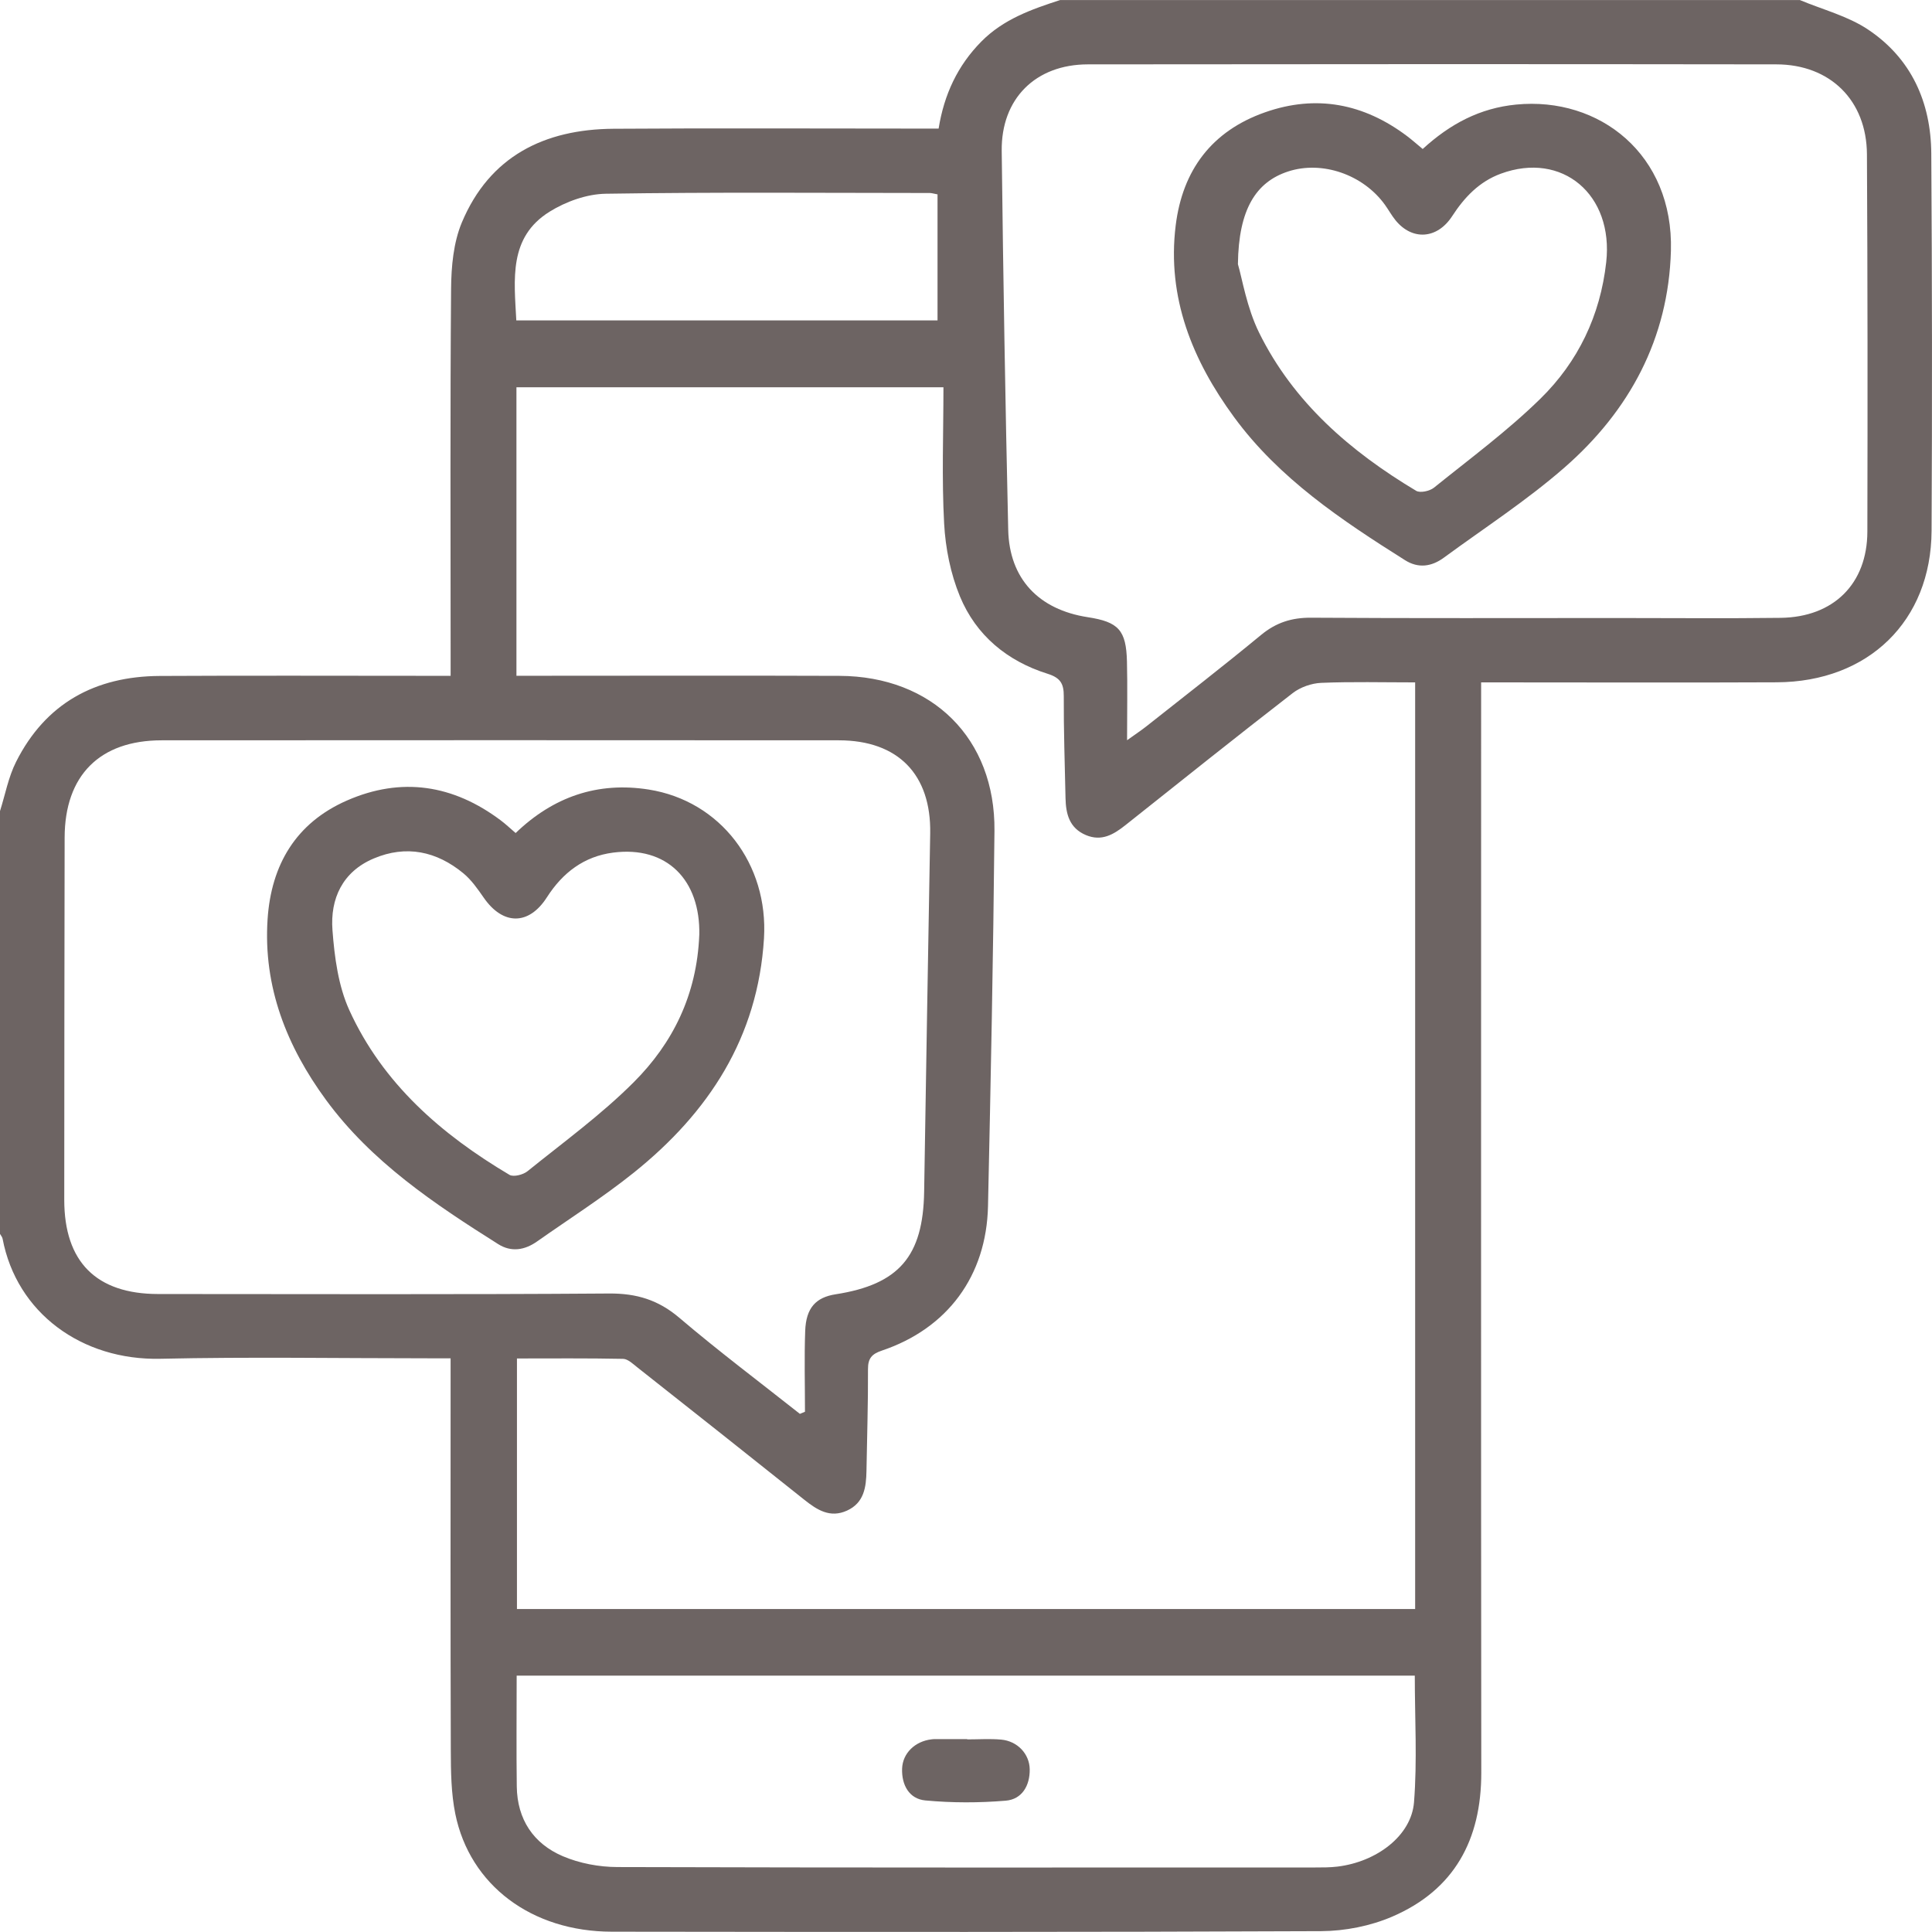
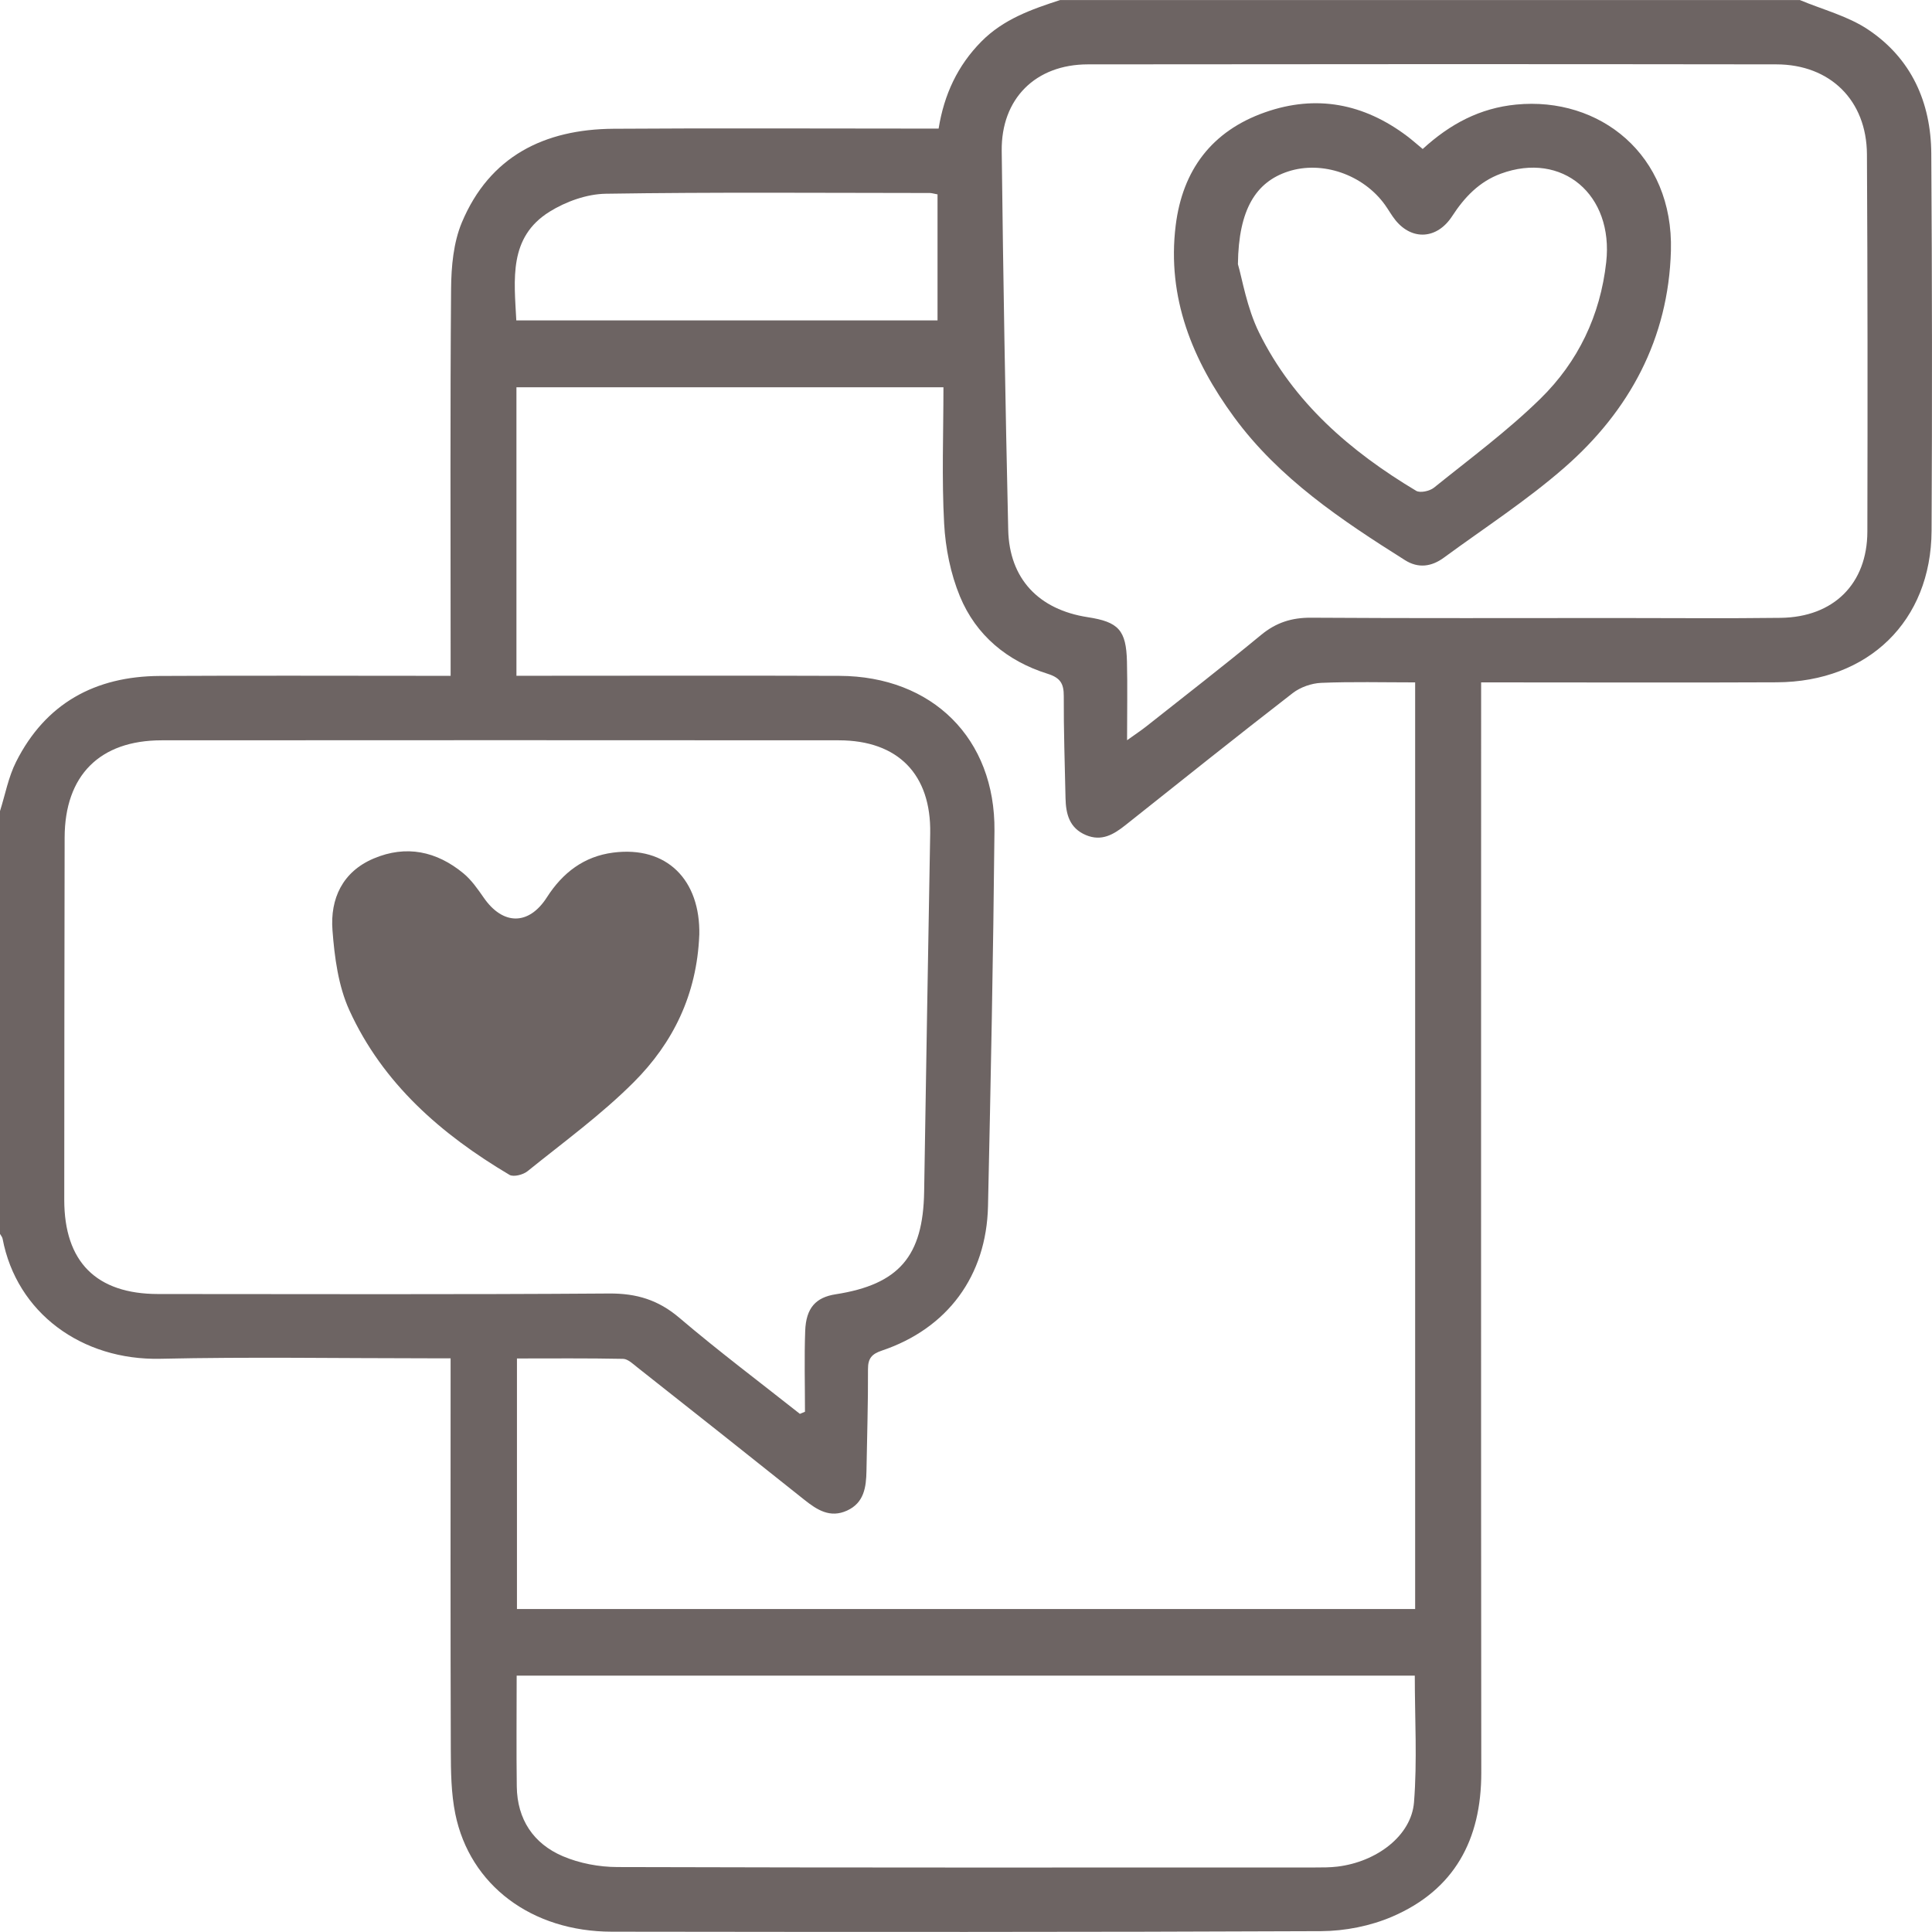
<svg xmlns="http://www.w3.org/2000/svg" id="katman_1" viewBox="0 0 864.46 864.43">
  <path d="m805.28,0c10.25,4.3,21.47,7.15,30.54,13.2,19.37,12.92,28.17,32.54,28.32,55.51.36,56.27.43,112.54.13,168.81-.21,40.36-28.26,67.58-69.27,67.77-40.8.19-81.59.04-122.39.04-3.01,0-6.02,0-9.89,0v12.61c0,158.4-.09,316.81.07,475.21.03,30-12.02,52.45-39.82,64.42-9.78,4.21-21.17,6.46-31.84,6.51-105.79.47-211.58.37-317.37.24-35.84-.04-63.51-20.75-70.03-52.68-1.89-9.27-1.99-19.01-2.02-28.54-.18-54.86-.09-109.73-.09-164.59,0-3.3,0-6.59,0-10.75h-10c-39.95,0-79.92-.68-119.85.21-35.17.78-64.31-20.5-70.61-53.72-.15-.78-.78-1.46-1.18-2.19,0-63.03,0-126.05,0-189.08,2.35-7.4,3.77-15.28,7.23-22.13,13.19-26.19,35.4-38.24,64.22-38.4,40.21-.22,80.43-.06,120.65-.06,2.99,0,5.97,0,9.55,0,0-4.55,0-7.9,0-11.24,0-54-.23-107.99.21-161.98.08-9.93,1.05-20.62,4.81-29.62,12.43-29.65,36.95-41.73,67.87-41.94,45.28-.31,90.55-.08,135.83-.08,3.06,0,6.11,0,9.63,0,2.46-15.26,8.49-28.19,19.12-38.95,9.86-9.99,22.44-14.42,35.27-18.57,110.3,0,220.59,0,330.89,0Zm-172.05,305.33c-14.57,0-28.33-.36-42.05.21-4.35.18-9.33,1.93-12.76,4.58-25.13,19.45-49.95,39.3-74.83,59.07-5.28,4.19-10.66,7.43-17.71,4.46-7.43-3.14-8.97-9.48-9.12-16.59-.32-15.19-.85-30.37-.78-45.56.03-5.64-1.53-8.24-7.28-10.04-18.03-5.65-31.97-17.17-39.18-34.6-4.19-10.13-6.47-21.57-7.07-32.56-1.1-20.11-.31-40.33-.31-61.01h-191.06v129.08c3.46,0,6.48,0,9.5,0,45.01,0,90.02-.13,135.02.04,41.58.16,69.77,28.03,69.37,69.35-.54,55.97-1.66,111.94-2.89,167.9-.69,31.3-18.17,54.8-47.53,64.67-4.4,1.48-6.19,3.42-6.17,8.25.07,15.19-.42,30.37-.68,45.56-.13,7.29-1.06,14.29-8.71,17.77-7.58,3.45-13.4-.3-19.15-4.89-24.83-19.83-49.76-39.54-74.7-59.23-1.94-1.53-4.19-3.73-6.34-3.78-15.92-.32-31.85-.17-47.49-.17v112.1h401.89v-414.62Zm-275.32,327.29c.76-.31,1.52-.63,2.27-.94,0-12.07-.34-24.15.1-36.2.38-10.27,4.75-14.98,13.62-16.36,28.35-4.4,39.14-17.01,39.6-45.88.84-53.45,1.78-106.9,2.71-160.35.46-26.33-14.34-41.62-40.87-41.64-101.01-.07-202.02-.07-303.03,0-27.74.02-43.34,15.75-43.39,43.54-.1,54.02-.15,108.04-.17,162.06,0,27.78,14.34,42.14,42.06,42.15,67.25.02,134.49.26,201.74-.23,12.28-.09,22.02,2.87,31.43,10.88,17.49,14.89,35.89,28.71,53.92,42.97Zm146.39-301.41c4.09-2.92,6.36-4.42,8.49-6.1,17.2-13.61,34.56-27.05,51.47-41.01,6.7-5.53,13.67-7.76,22.33-7.71,45.86.3,91.71.14,137.57.14,24.19,0,48.39.23,72.58-.08,23.68-.3,38.75-15.23,38.8-38.59.13-56.27.12-112.53-.19-168.8-.13-24.12-16.43-40.23-40.53-40.26-102.69-.14-205.37-.13-308.06,0-23.38.03-38.83,15.31-38.55,38.74.66,56.51,1.62,113.03,2.91,169.53.5,21.93,13.66,35.71,35.61,39.09,13.75,2.11,17.18,5.79,17.52,19.85.27,11.11.05,22.23.05,35.2Zm-273.12,418.55c0,17.09-.17,33.37.05,49.64.2,14.66,7.45,25.53,20.58,31.14,7.49,3.2,16.23,4.84,24.41,4.86,104.03.31,208.06.21,312.09.19,3.37,0,6.77.01,10.1-.39,17.59-2.12,33.09-13.81,34.28-28.8,1.47-18.62.35-37.44.35-56.65H231.18Zm-.15-606.39h188.46v-56.4c-1.8-.33-2.62-.61-3.44-.61-48.34-.03-96.68-.42-145.01.33-8.48.13-17.83,3.49-25.13,8.03-18.41,11.45-15.84,30.26-14.89,48.66Z" fill="#6d6463" />
-   <path d="m230.71,372.74c16.87-16.23,36.7-23.08,59.58-19.46,32.09,5.09,53.58,33.38,51.55,66.58-2.71,44.33-24.72,77.96-58.3,104.87-13.78,11.04-28.76,20.57-43.23,30.75-5.53,3.89-11.53,4.9-17.39,1.2-28.61-18.03-56.77-36.86-77.07-64.56-17.49-23.85-28.13-50.51-26.12-80.84,1.62-24.36,12.69-43.07,35.43-53.06,24.46-10.75,47.68-7.12,68.97,8.91,2.2,1.65,4.2,3.56,6.58,5.6Zm82.19,45.7c.55-24.8-14.58-40.03-38.52-36.95-13.03,1.68-22.58,8.93-29.67,20-8.13,12.7-19.71,12.53-28.26.18-2.7-3.89-5.52-7.95-9.12-10.92-11.97-9.87-25.56-12.78-40.12-6.62-13.97,5.91-19.51,18-18.45,32.04.91,12.12,2.6,24.96,7.55,35.84,14.95,32.81,41.16,55.58,71.64,73.66,1.8,1.07,6.12-.03,8.07-1.61,16.11-13,33.01-25.28,47.58-39.87,17.45-17.46,28.2-39.05,29.28-65.76Z" fill="#6d6463" />
+   <path d="m230.71,372.74Zm82.19,45.7c.55-24.8-14.58-40.03-38.52-36.95-13.03,1.68-22.58,8.93-29.67,20-8.13,12.7-19.71,12.53-28.26.18-2.7-3.89-5.52-7.95-9.12-10.92-11.97-9.87-25.56-12.78-40.12-6.62-13.97,5.91-19.51,18-18.45,32.04.91,12.12,2.6,24.96,7.55,35.84,14.95,32.81,41.16,55.58,71.64,73.66,1.8,1.07,6.12-.03,8.07-1.61,16.11-13,33.01-25.28,47.58-39.87,17.45-17.46,28.2-39.05,29.28-65.76Z" fill="#6d6463" />
  <path d="m636.58,66.66c12.35-11.29,25.64-18.29,41.79-19.87,37.39-3.66,70.45,22.4,69.27,65.39-1.08,39.29-18.53,71.62-47.66,97.05-16.87,14.73-35.86,27.03-53.97,40.32-5.44,3.99-11.37,4.87-17.34,1.1-28.4-17.9-56.39-36.56-76.53-64.06-18.55-25.32-30.08-53.41-26.08-85.75,3.07-24.75,16.16-42.21,39.95-50.58,22.97-8.08,44.23-3.91,63.57,10.64,2.21,1.67,4.29,3.52,6.99,5.76Zm-82.69,51.51c1.88,6.31,3.92,19.38,9.5,30.71,15.39,31.19,40.85,53.13,70.24,70.72,1.8,1.08,6.08.14,7.98-1.39,16.13-12.99,32.91-25.39,47.66-39.84,16.81-16.48,26.76-37.15,29.42-61.05,3.36-30.21-19.63-49.74-47.17-39.6-9.61,3.54-16.23,10.48-21.77,19.01-6.74,10.36-17.9,10.93-25.3,1.87-1.77-2.17-3.12-4.67-4.76-6.95-9.77-13.58-28.13-19.89-43.32-14.93-14.36,4.69-22.18,16.89-22.47,41.45Z" fill="#6d6463" />
-   <path d="m432.77,778.28c5.06,0,10.15-.36,15.17.09,7.27.65,12.71,6.38,12.8,13.31.1,7.34-3.49,13.41-10.71,14.02-11.93,1-24.09,1.01-36.01-.11-7.21-.68-10.64-6.91-10.38-14.24.25-6.92,5.79-12.21,13.11-13.09.56-.07,1.12-.12,1.68-.12,4.78,0,9.56,0,14.34,0,0,.05,0,.1,0,.16Z" fill="#6d6463" />
</svg>